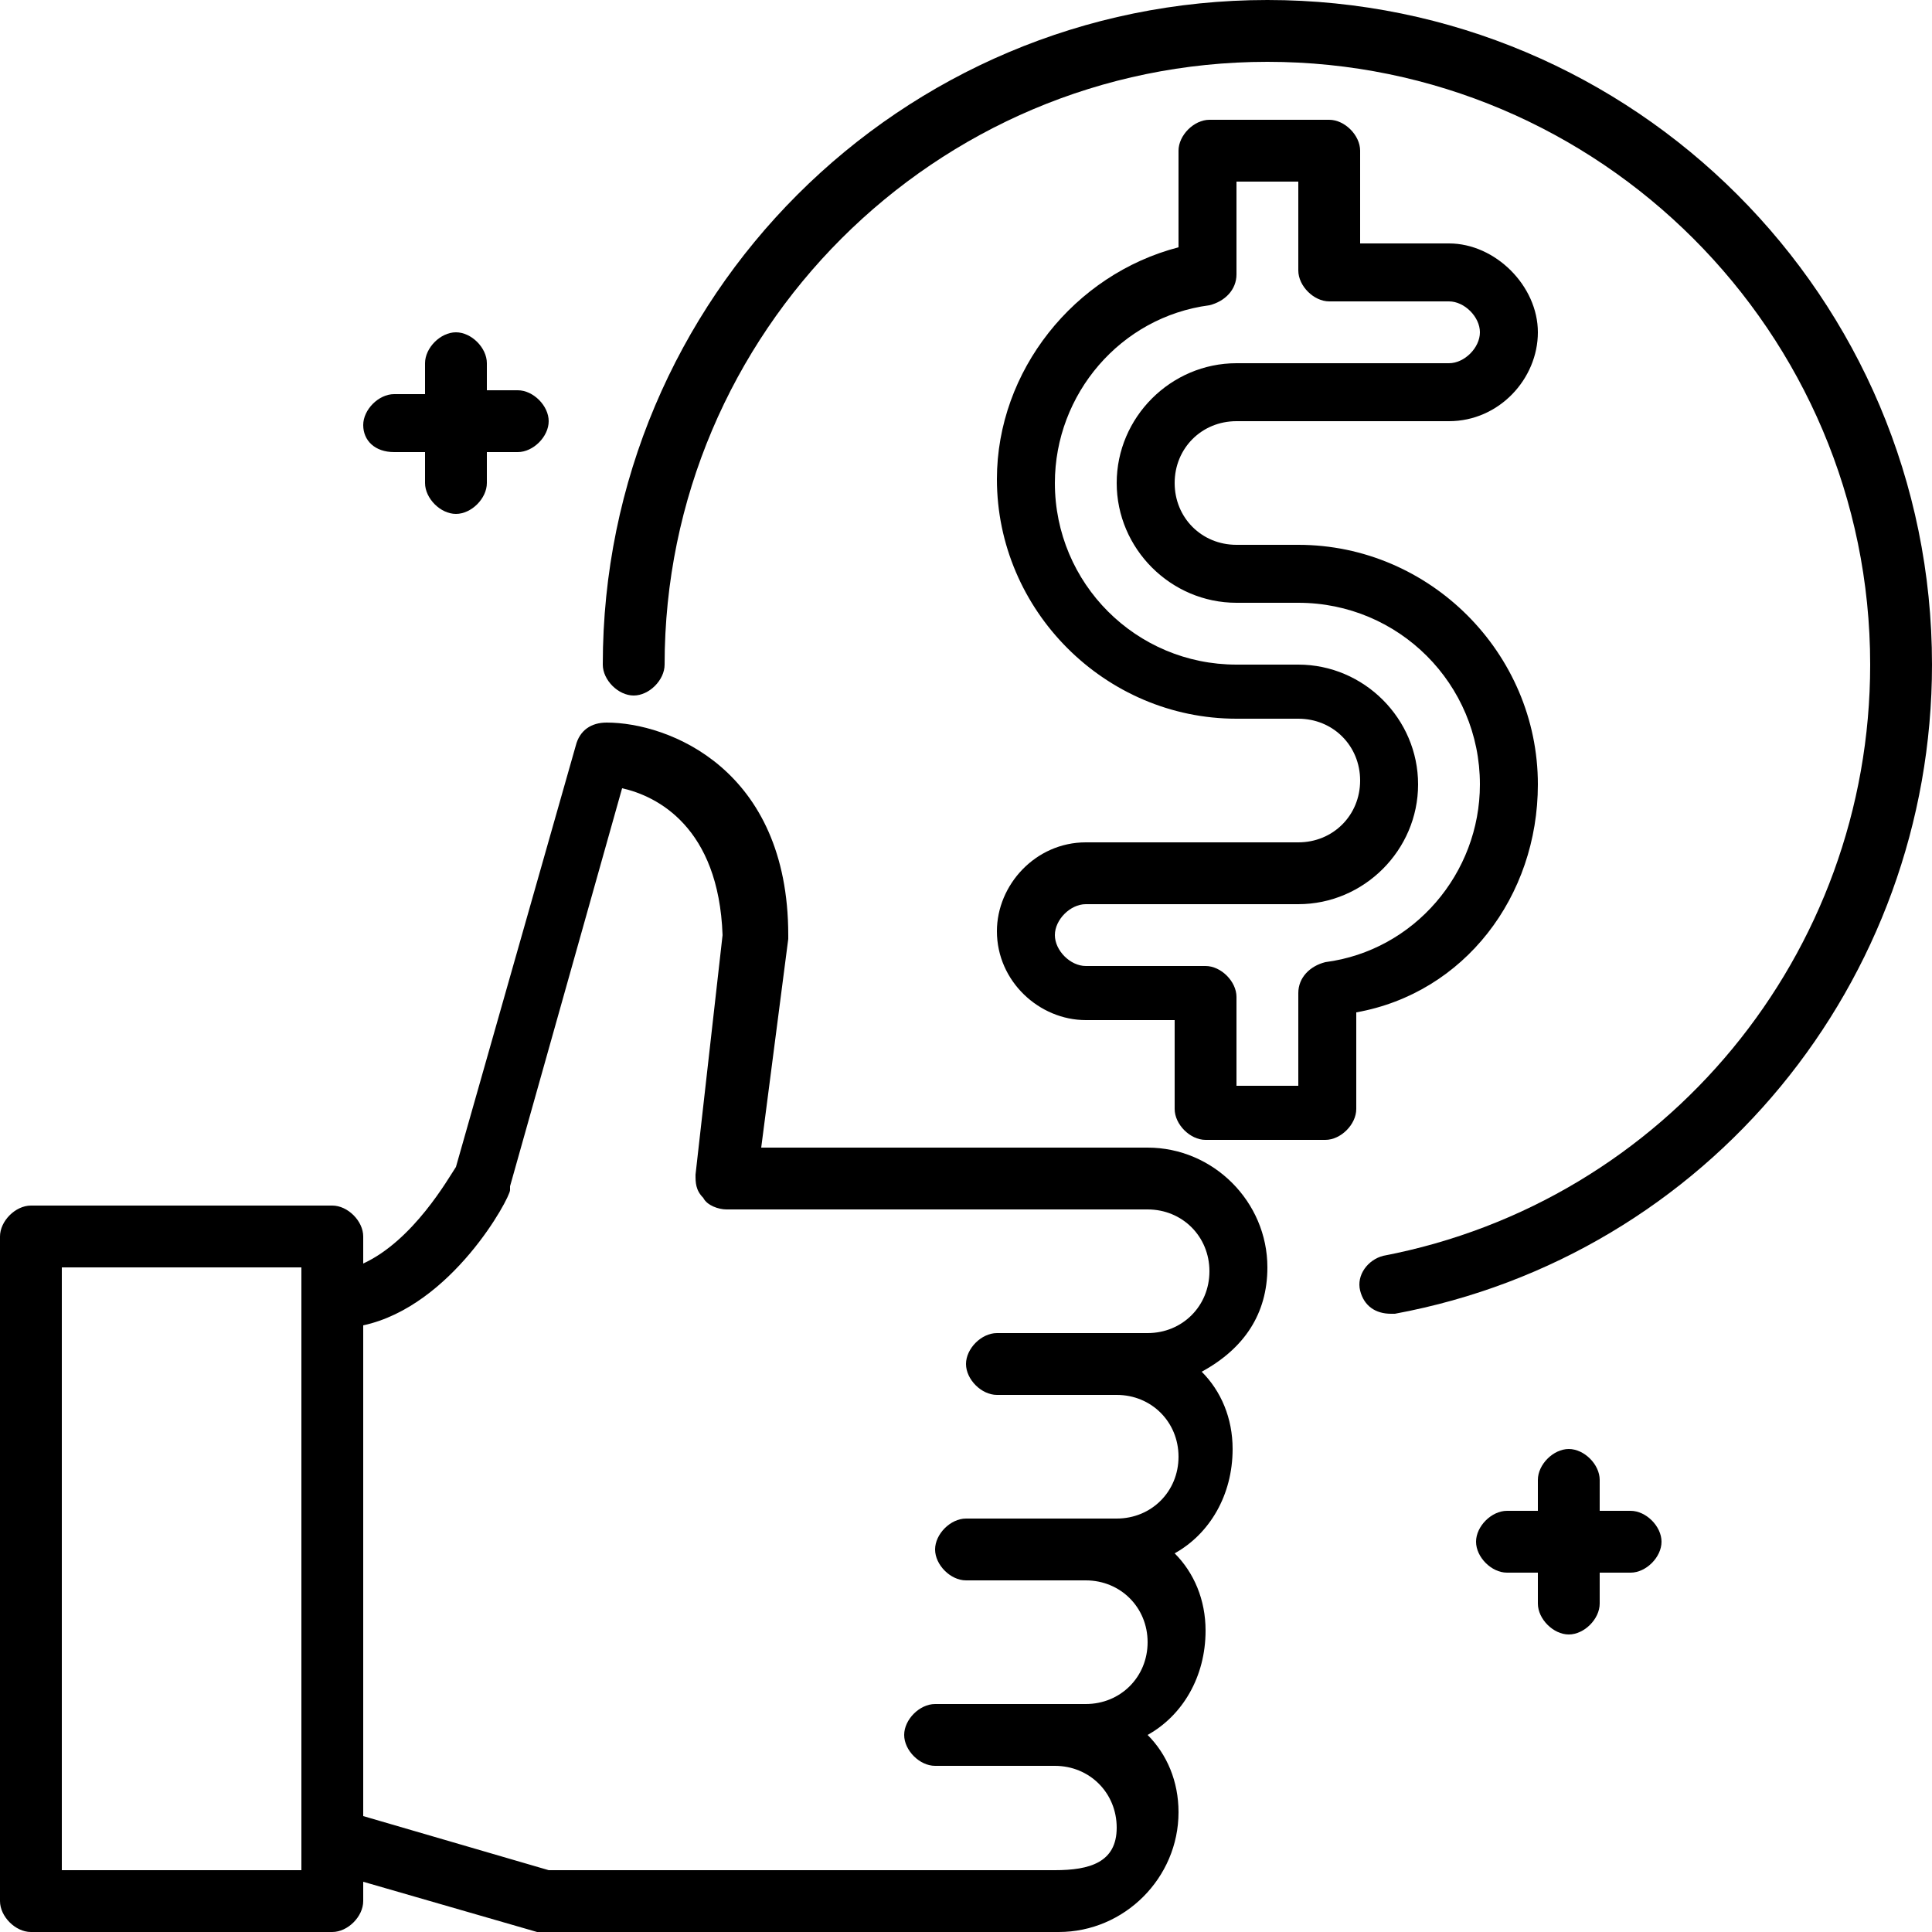
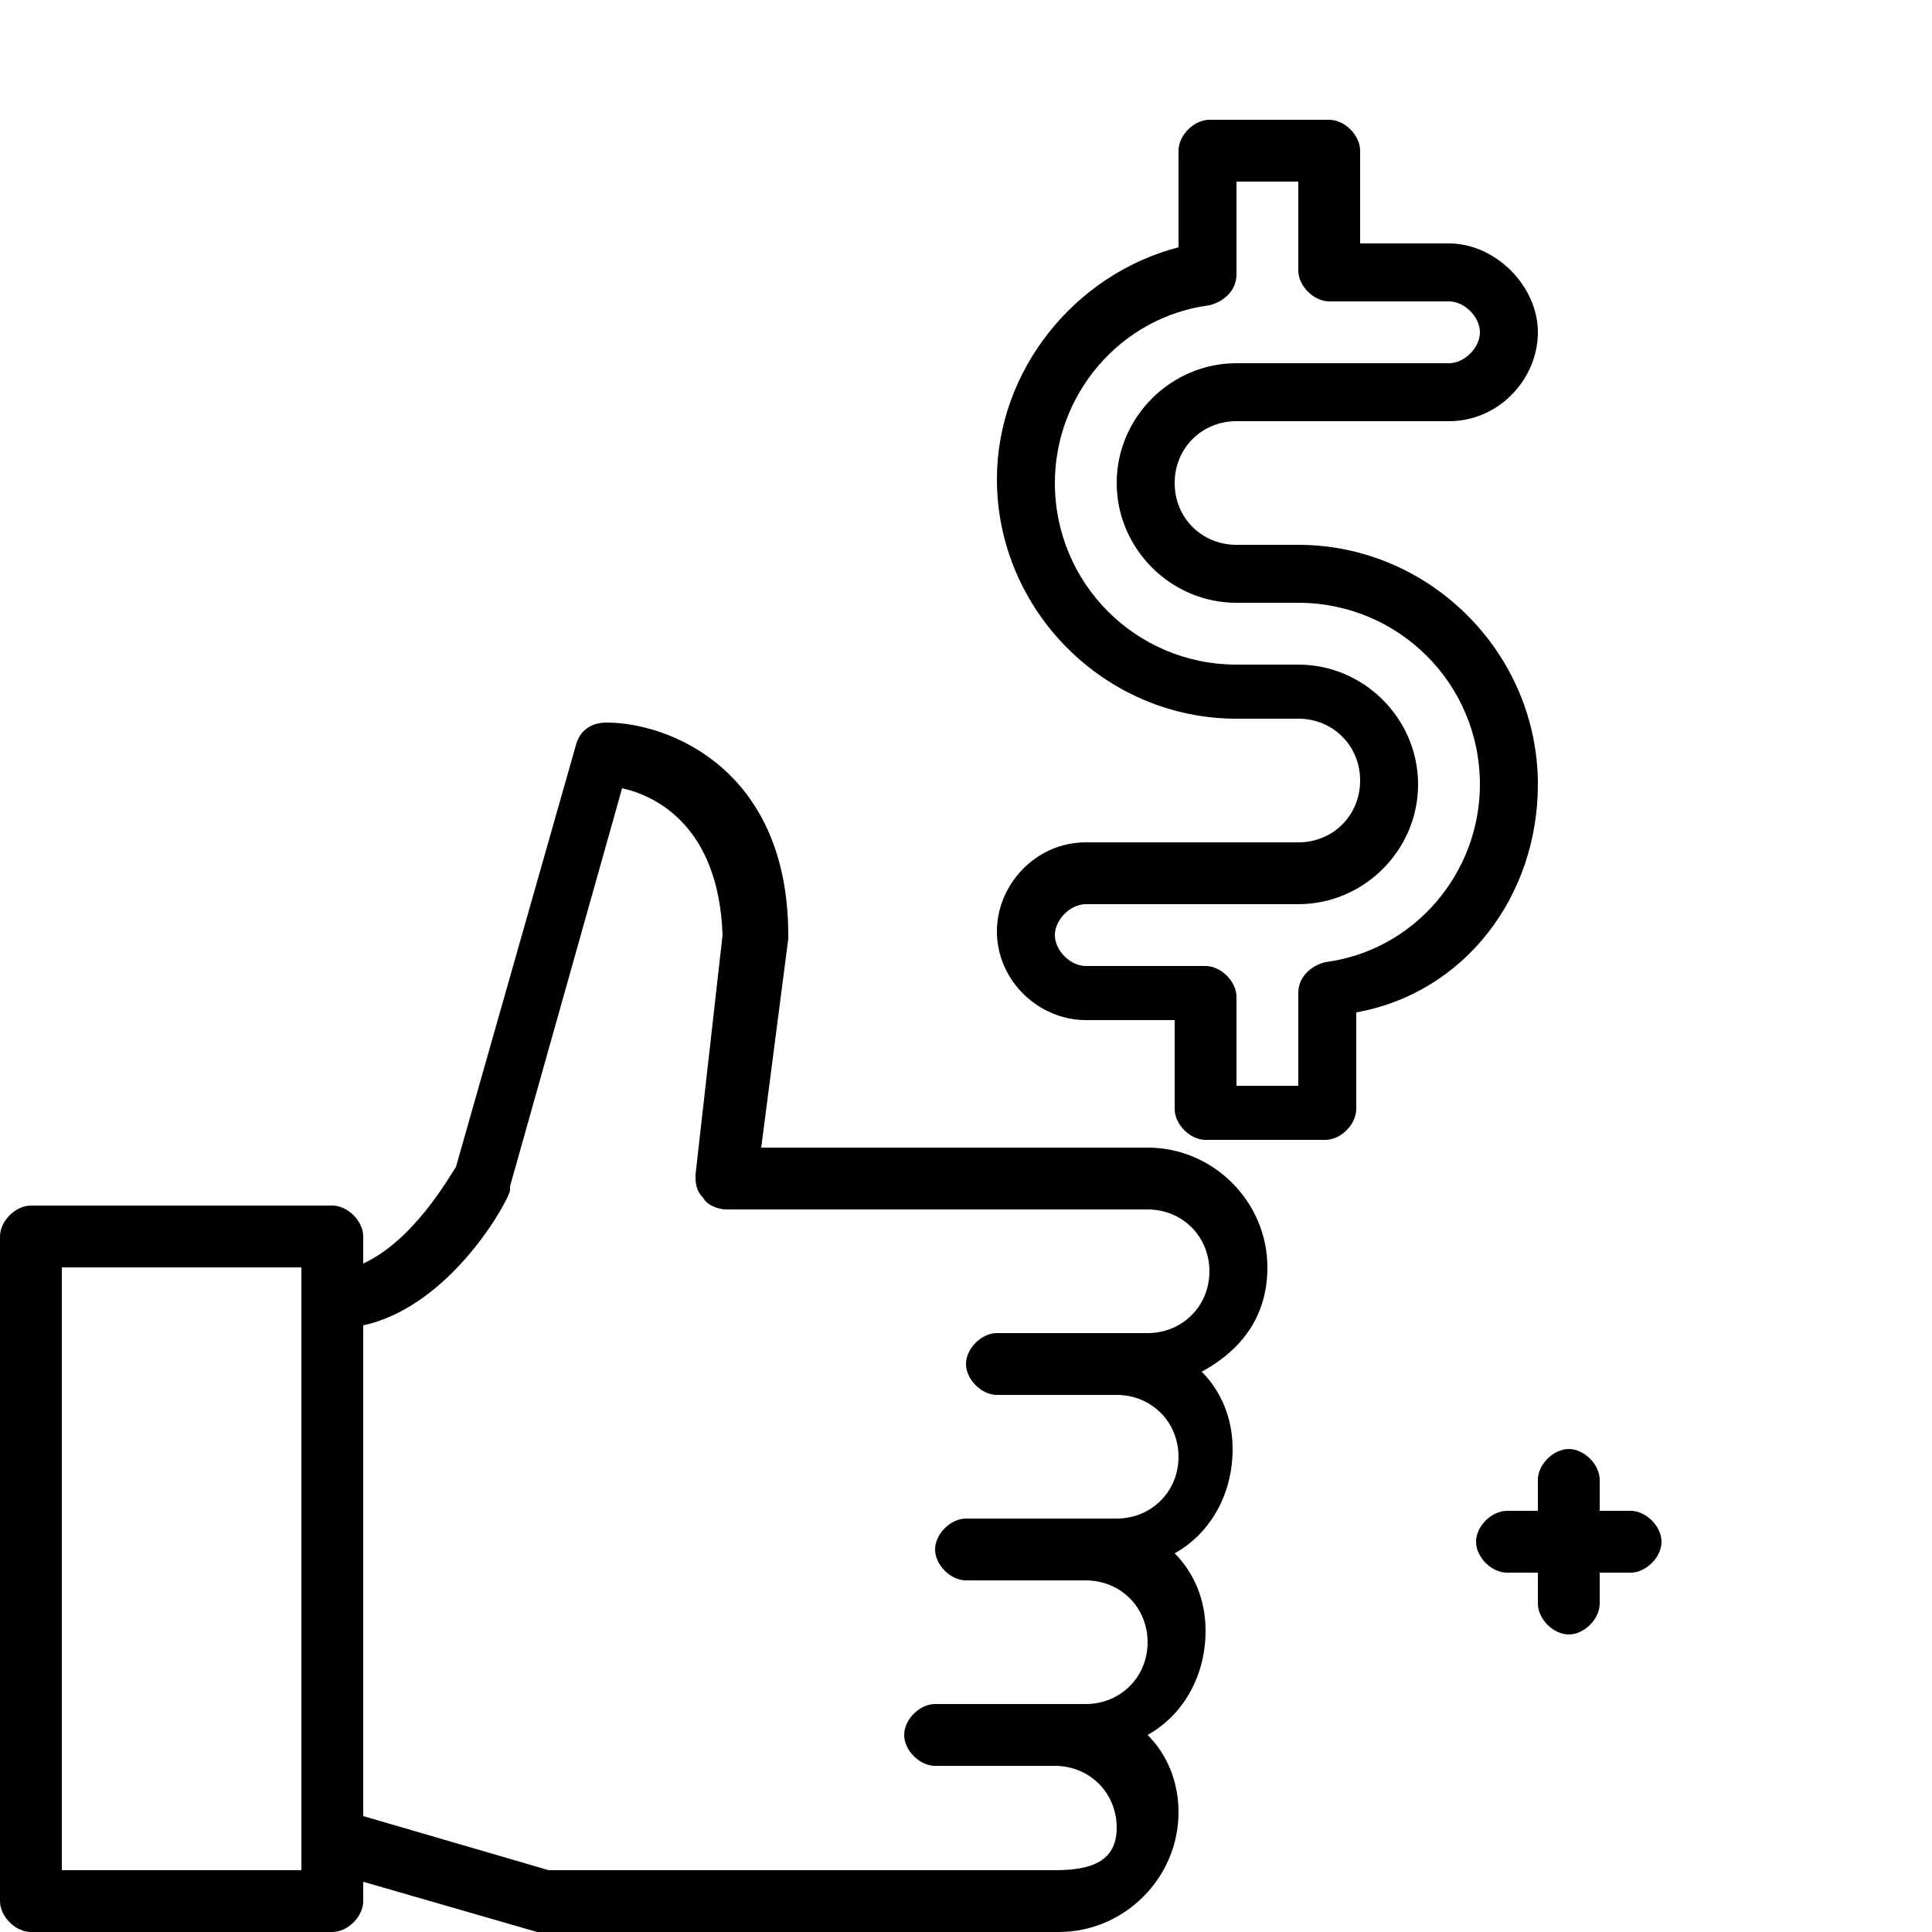
<svg xmlns="http://www.w3.org/2000/svg" width="50" height="50" viewBox="0 0 50 50" fill="currentColor">
  <g id="_x31_-mobile_shopping">
</g>
  <g id="_x32_-delivery">
</g>
  <g id="_x33_-online_shop">
</g>
  <g id="_x34_-delivery_box">
</g>
  <g id="_x35_-fast_delivery">
</g>
  <g id="_x36_-paymant_method">
</g>
  <g id="_x37_-click_to_buy">
</g>
  <g id="_x38_-rating">
</g>
  <g id="_x39_-wishlist">
</g>
  <g id="_x31_0-best_seller">
</g>
  <g id="_x31_1-best_price">
    <g>
      <path d="M32.8,32.8c0-1.7-1.4-3.1-3.1-3.1h-10l0.7-5.4c0,0,0-0.1,0-0.1c0-4.3-3.1-5.5-4.7-5.5c-0.4,0-0.7,0.2-0.8,0.6l-3.1,10.9    c-0.2,0.3-1.1,1.9-2.4,2.5V32c0-0.4-0.4-0.8-0.8-0.8H0.8C0.4,31.2,0,31.6,0,32v17.2C0,49.6,0.4,50,0.8,50h7.8    c0.4,0,0.8-0.4,0.8-0.8v-0.5l4.5,1.3c0.1,0,0.1,0,0.2,0h13.3c1.7,0,3.1-1.4,3.1-3.1c0-0.8-0.3-1.5-0.8-2c0.9-0.5,1.5-1.5,1.5-2.7    c0-0.8-0.3-1.5-0.8-2c0.9-0.5,1.5-1.5,1.5-2.7c0-0.8-0.3-1.5-0.8-2C32.2,34.9,32.8,34,32.8,32.8z M7.8,48.4H1.6V32.8h6.2V48.4z     M27.3,48.4H14.2l-4.8-1.4V34.3c2.3-0.5,3.8-3.3,3.8-3.5c0,0,0-0.1,0-0.1l2.9-10.3c0.9,0.2,2.5,1,2.6,3.8L18,30.4    c0,0.2,0,0.4,0.2,0.6c0.1,0.2,0.4,0.3,0.6,0.3h10.9c0.9,0,1.6,0.7,1.6,1.6c0,0.9-0.7,1.6-1.6,1.6h-3.9c-0.4,0-0.8,0.4-0.8,0.8    s0.4,0.8,0.8,0.8h3.1c0.9,0,1.6,0.7,1.6,1.6s-0.7,1.6-1.6,1.6H25c-0.4,0-0.8,0.4-0.8,0.8s0.4,0.8,0.8,0.8h3.1    c0.9,0,1.6,0.7,1.6,1.6s-0.7,1.6-1.6,1.6h-3.9c-0.4,0-0.8,0.4-0.8,0.8s0.4,0.8,0.8,0.8h3.1c0.9,0,1.6,0.7,1.6,1.6    S28.2,48.4,27.3,48.4z" />
-       <path d="M10.2,11.7h0.8v0.8c0,0.4,0.4,0.8,0.8,0.8s0.8-0.4,0.8-0.8v-0.8h0.8c0.4,0,0.8-0.4,0.8-0.8s-0.4-0.8-0.8-0.8h-0.8V9.4    c0-0.4-0.4-0.8-0.8-0.8s-0.8,0.4-0.8,0.8v0.8h-0.8c-0.4,0-0.8,0.4-0.8,0.8S9.7,11.7,10.2,11.7z" />
      <path d="M42.2,39.1h-0.8v-0.8c0-0.4-0.4-0.8-0.8-0.8s-0.8,0.4-0.8,0.8v0.8h-0.8c-0.4,0-0.8,0.4-0.8,0.8s0.4,0.8,0.8,0.8h0.8v0.8    c0,0.4,0.4,0.8,0.8,0.8s0.8-0.4,0.8-0.8v-0.8h0.8c0.4,0,0.8-0.4,0.8-0.8S42.6,39.1,42.2,39.1z" />
-       <path d="M32.8,0c-9.5,0-17.2,7.7-17.2,17.2c0,0.4,0.4,0.8,0.8,0.8c0.4,0,0.8-0.4,0.8-0.8c0-8.6,7-15.6,15.6-15.6s15.6,7,15.6,15.6    c0,7.5-5.3,13.9-12.6,15.3c-0.4,0.1-0.7,0.5-0.6,0.9c0.1,0.4,0.4,0.6,0.8,0.6c0,0,0.1,0,0.1,0C44.2,32.5,50,25.4,50,17.2    C50,7.7,42.3,0,32.8,0z" />
      <path d="M39.8,20.3c0-3.4-2.8-6.2-6.2-6.2H32c-0.9,0-1.6-0.7-1.6-1.6s0.7-1.6,1.6-1.6h5.5c1.3,0,2.3-1.1,2.3-2.3s-1.1-2.3-2.3-2.3    h-2.3V3.9c0-0.4-0.4-0.8-0.8-0.8h-3.1c-0.4,0-0.8,0.4-0.8,0.8v2.5c-2.7,0.7-4.7,3.2-4.7,6c0,3.4,2.8,6.2,6.2,6.2h1.6    c0.9,0,1.6,0.7,1.6,1.6s-0.7,1.6-1.6,1.6h-5.5c-1.3,0-2.3,1.1-2.3,2.3c0,1.3,1.1,2.3,2.3,2.3h2.3v2.3c0,0.4,0.4,0.8,0.8,0.8h3.1    c0.4,0,0.8-0.4,0.8-0.8v-2.5C37.9,25.7,39.8,23.2,39.8,20.3z M34.3,24.9c-0.4,0.1-0.7,0.4-0.7,0.8v2.4H32v-2.3    c0-0.4-0.4-0.8-0.8-0.8h-3.1c-0.4,0-0.8-0.4-0.8-0.8s0.4-0.8,0.8-0.8h5.5c1.7,0,3.1-1.4,3.1-3.1s-1.4-3.1-3.1-3.1H32    c-2.6,0-4.7-2.1-4.7-4.7c0-2.3,1.7-4.3,4-4.6C31.7,7.8,32,7.5,32,7.1V4.7h1.6V7c0,0.4,0.4,0.8,0.8,0.8h3.1c0.4,0,0.8,0.4,0.8,0.8    s-0.4,0.8-0.8,0.8H32c-1.7,0-3.1,1.4-3.1,3.1s1.4,3.1,3.1,3.1h1.6c2.6,0,4.7,2.1,4.7,4.7C38.3,22.6,36.6,24.6,34.3,24.9z" />
    </g>
  </g>
  <g id="_x31_2-promotion">
</g>
  <g id="_x31_3-website">
</g>
  <g id="_x31_4-online_payment">
</g>
  <g id="_x31_5-internet">
</g>
  <g id="_x31_6-qr_code">
</g>
  <g id="_x31_7-shopping_bag">
</g>
  <g id="_x31_8-flash_sale">
</g>
  <g id="_x31_9-add_to_cart">
</g>
  <g id="_x32_0-remove_from_cart">
</g>
  <g id="_x32_1-customer_service">
</g>
  <g id="_x32_2-secured_checkout">
</g>
  <g id="_x32_3-search_item">
</g>
  <g id="_x32_4-worldwide_shipping">
</g>
  <g id="_x32_5-hot_deal">
</g>
  <g id="_x32_6-open_24_hrs">
</g>
  <g id="_x32_7-refund_policy">
</g>
  <g id="_x32_8-email_marketing">
</g>
  <g id="_x32_9-my_account">
</g>
  <g id="_x33_0-discount">
</g>
</svg>